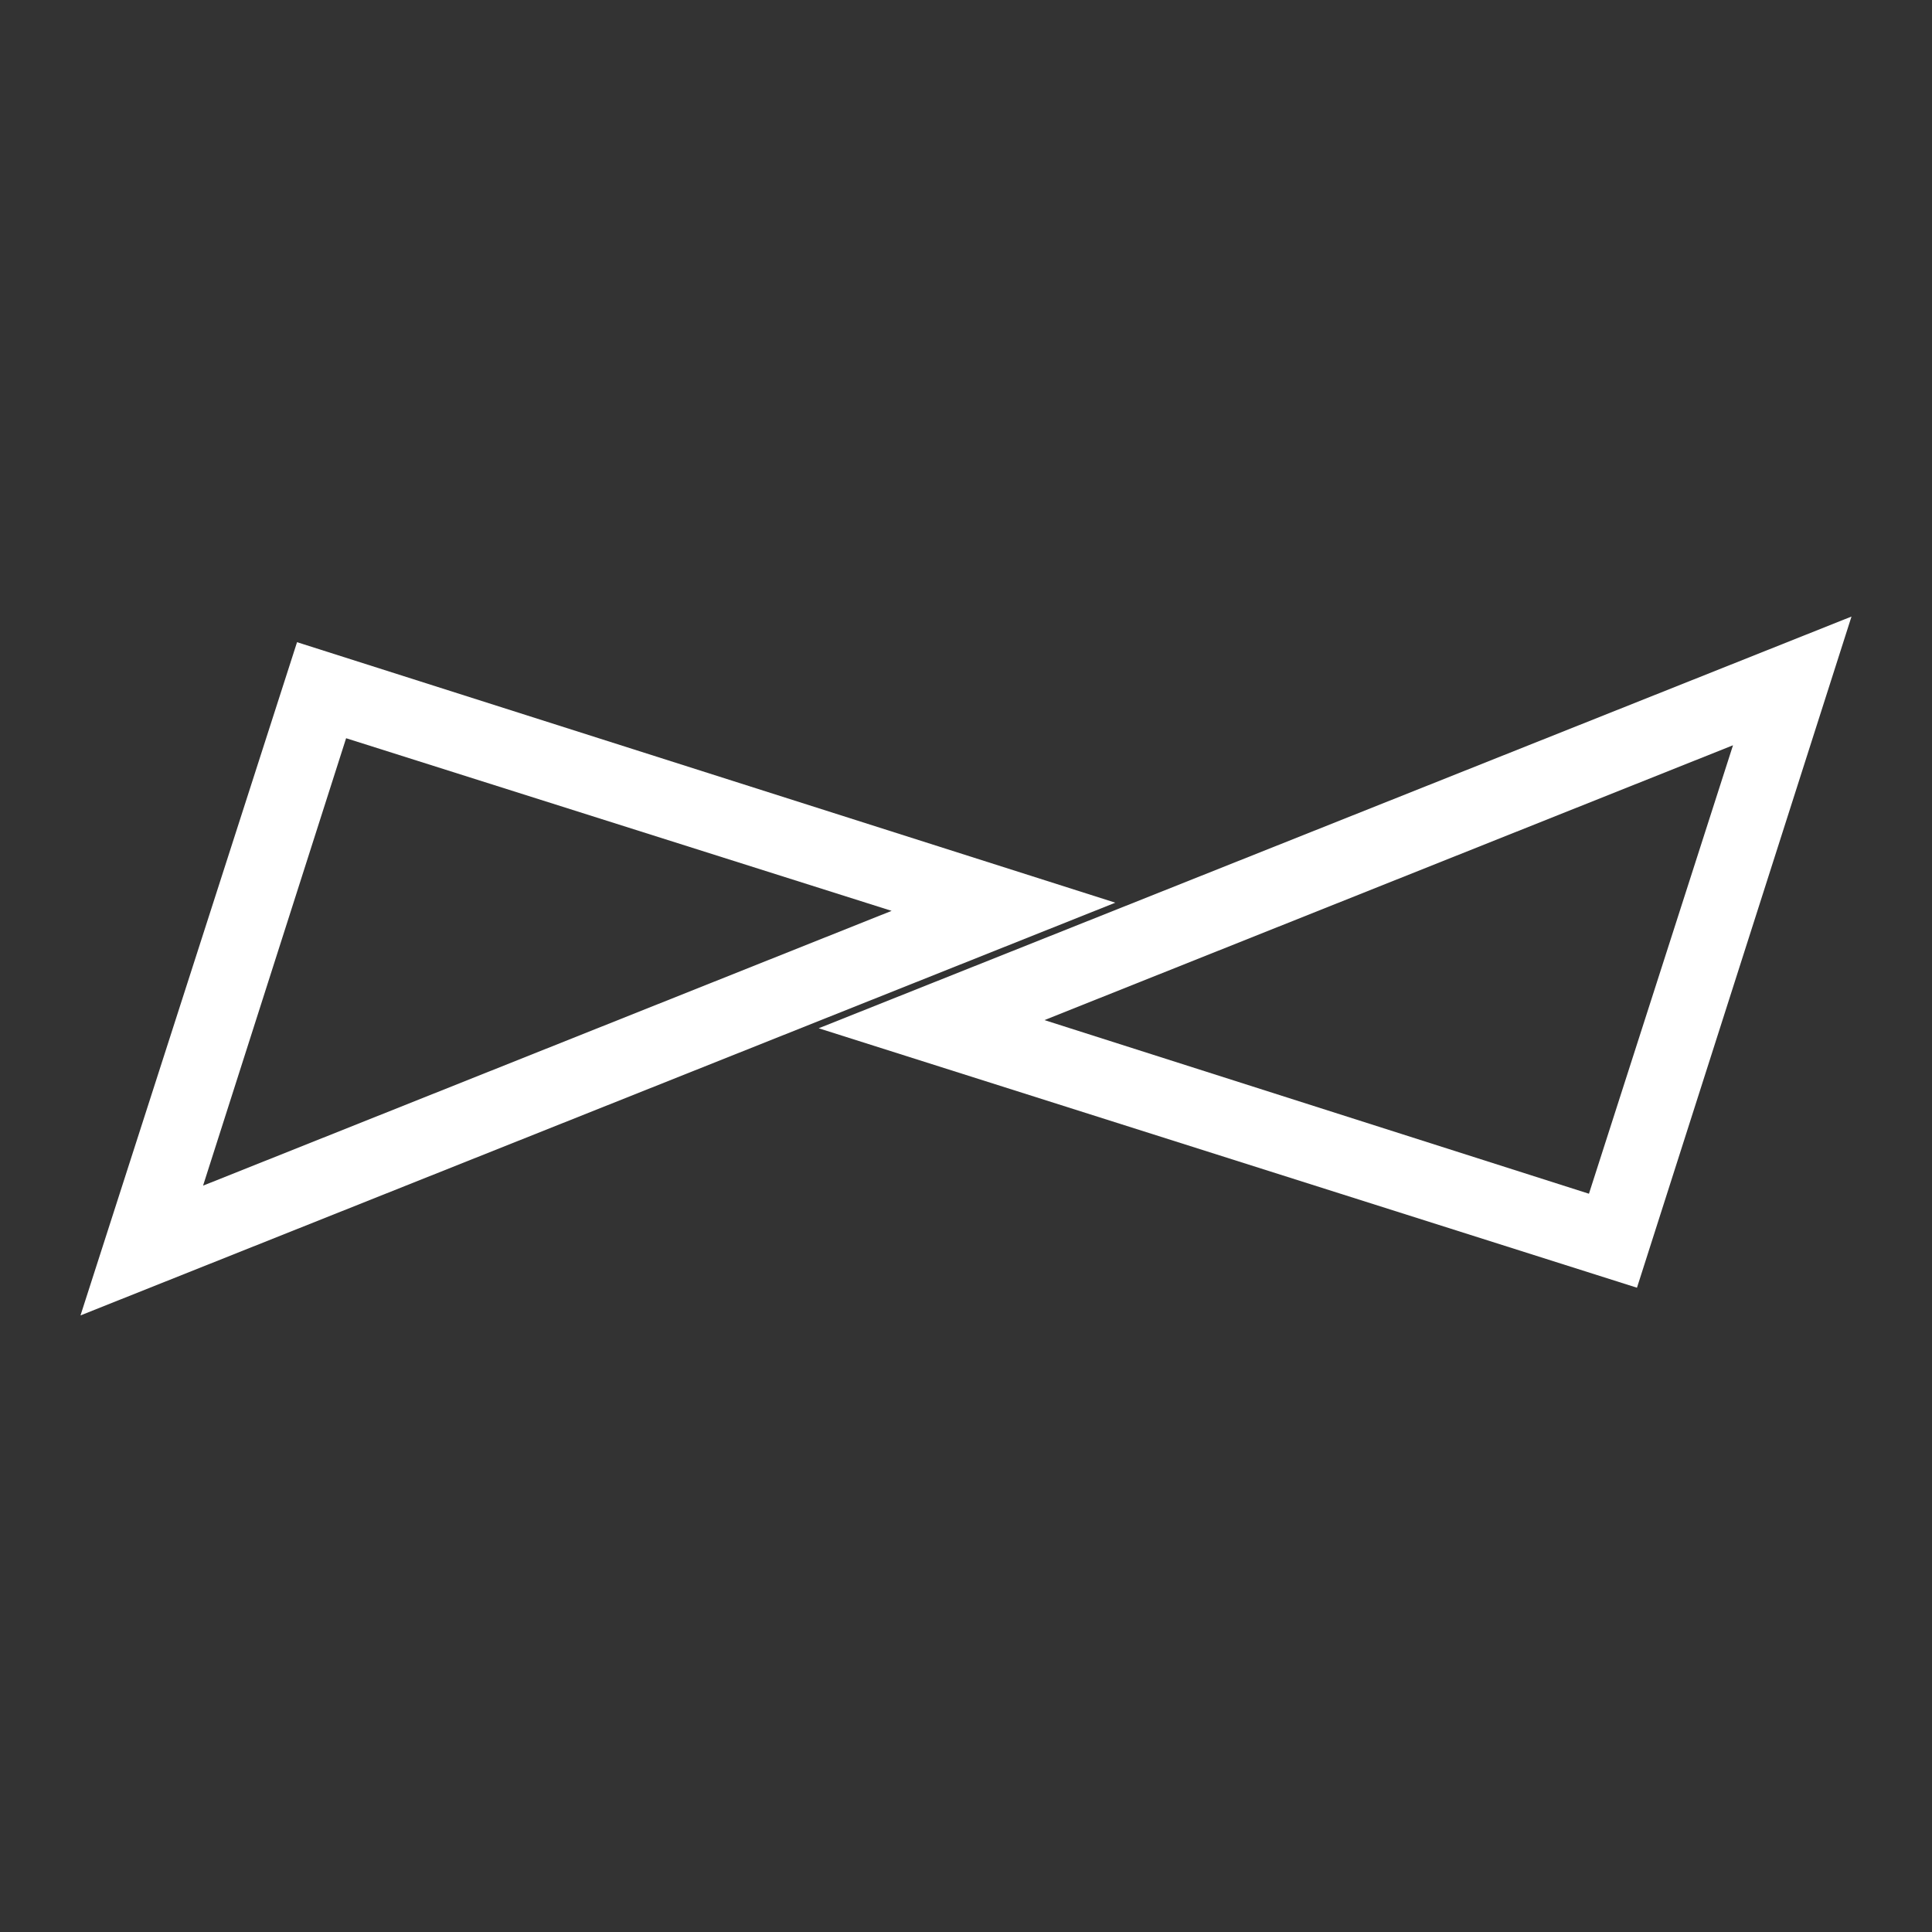
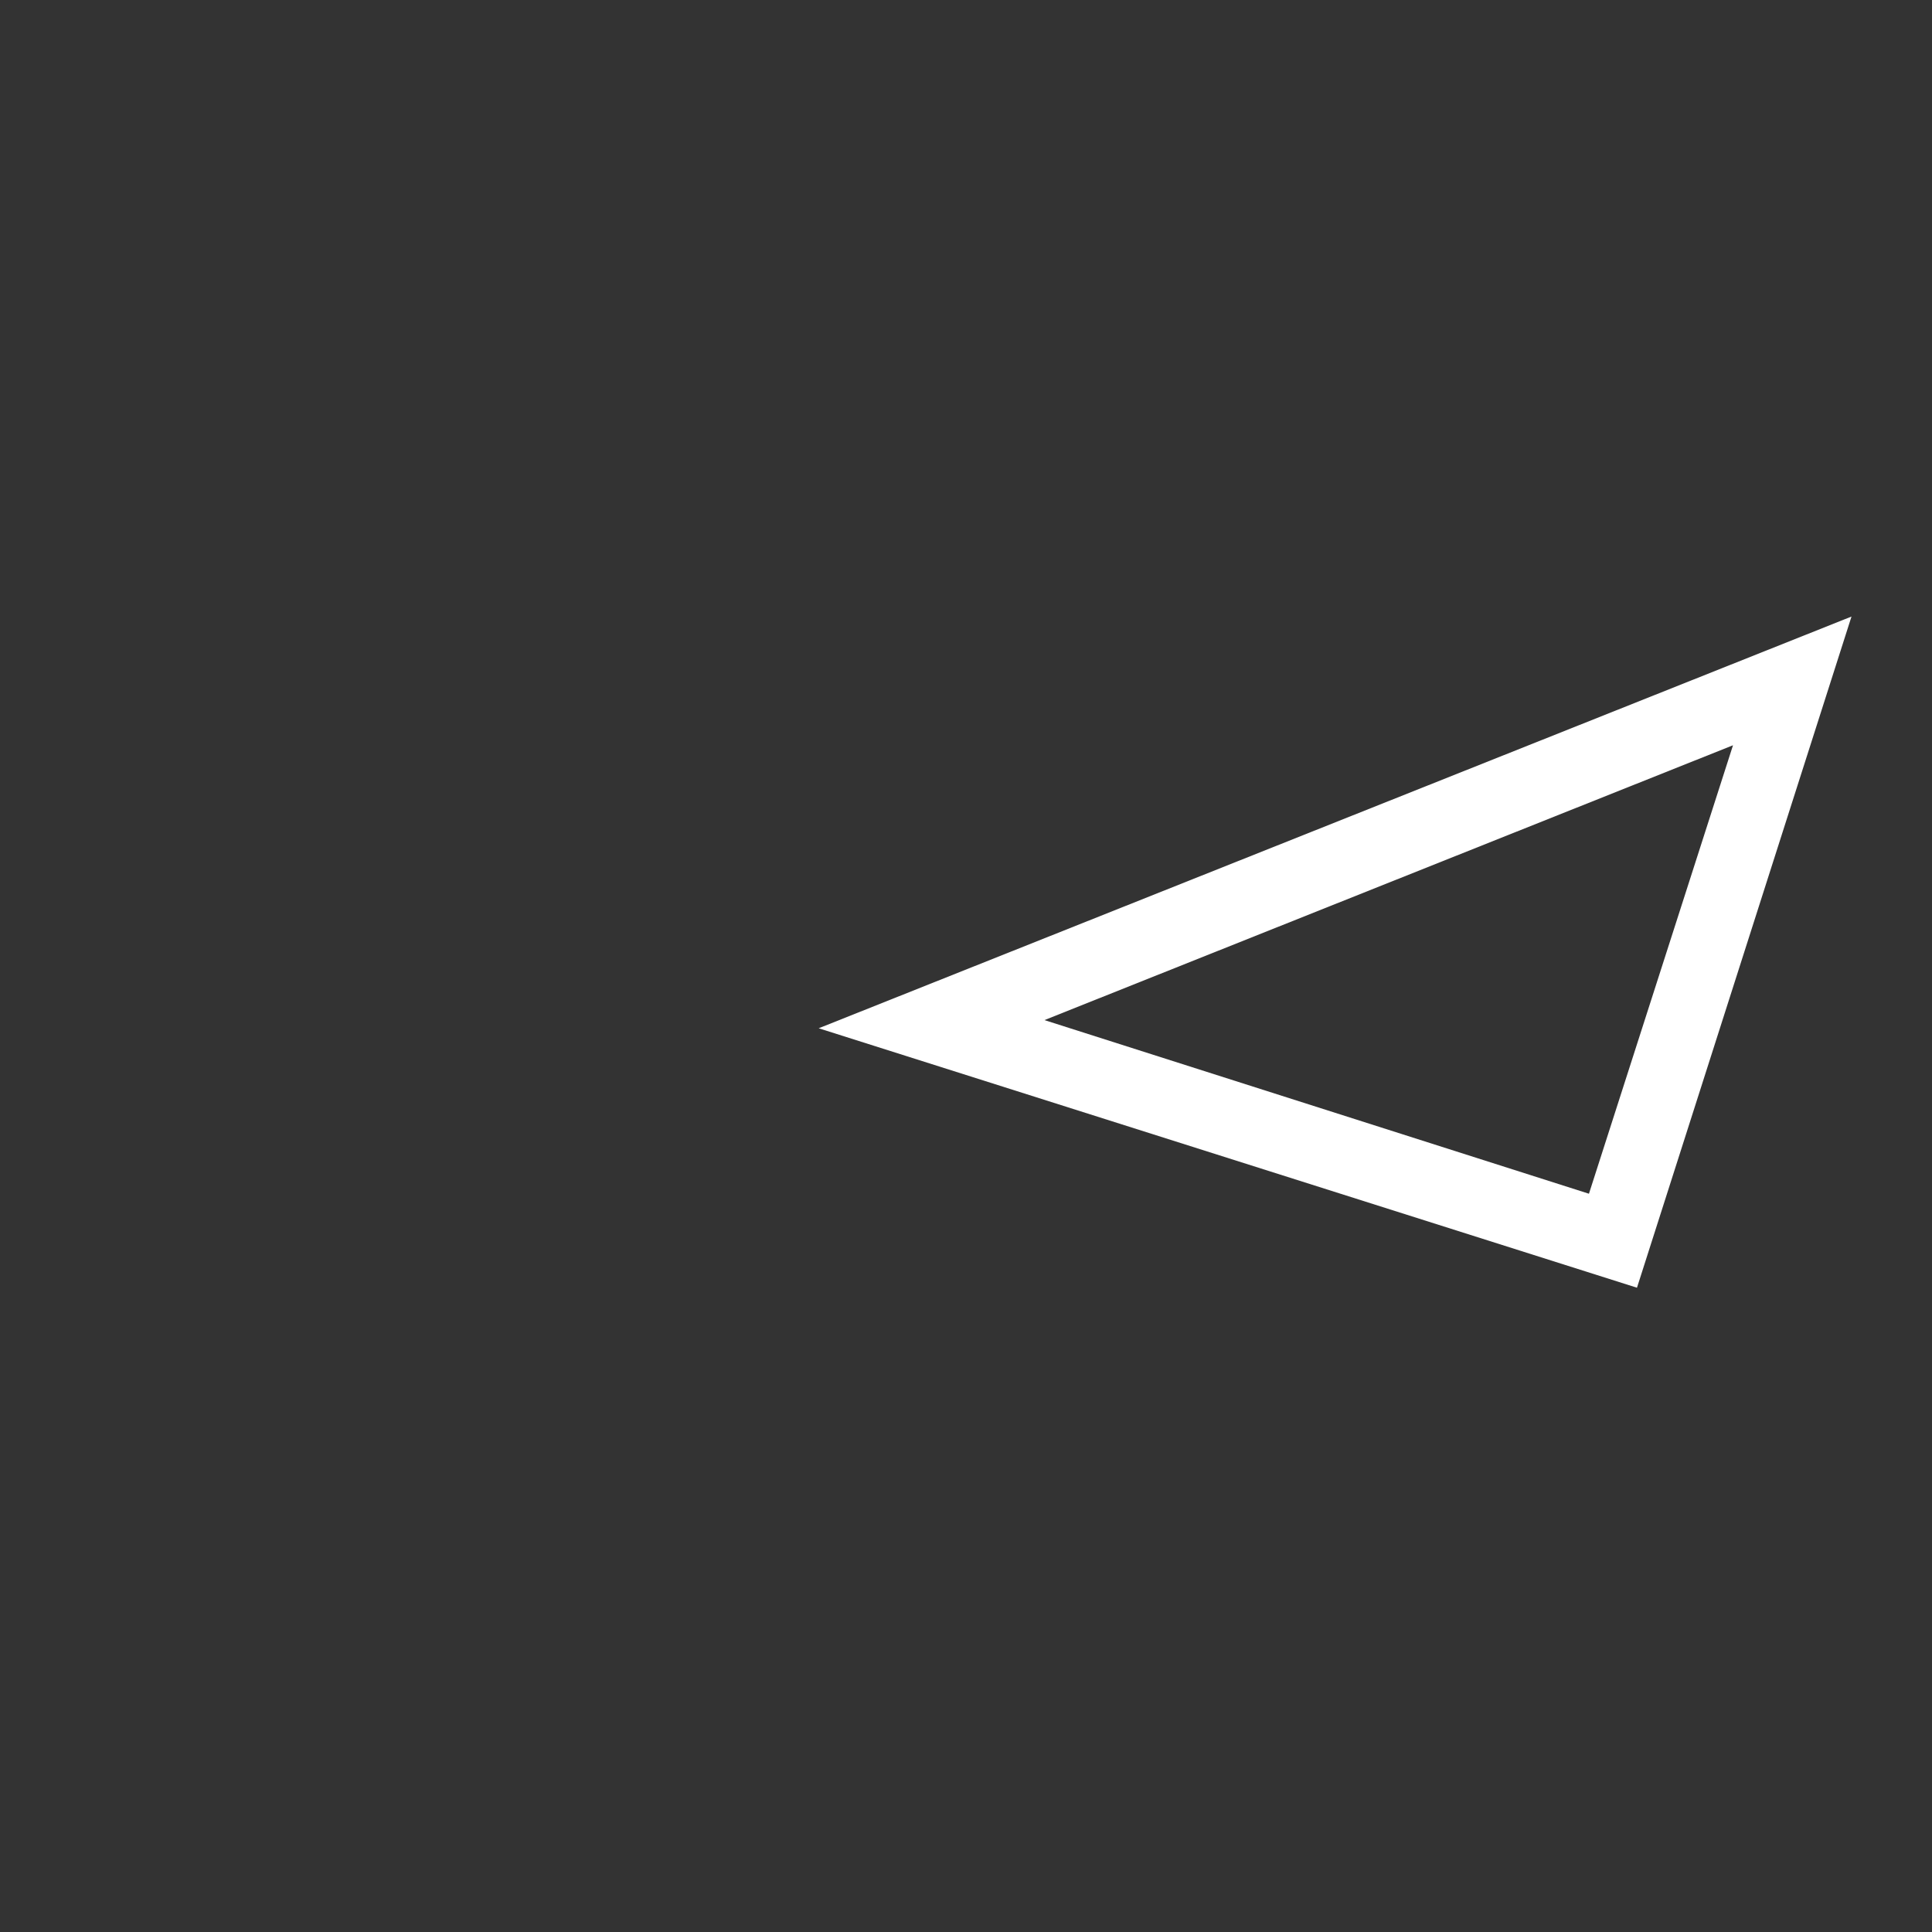
<svg xmlns="http://www.w3.org/2000/svg" width="48" height="48" viewBox="0 0 48 48" fill="none">
  <rect x="0" y="0" width="48" height="48" fill="#333333" stroke="none" />
  <path d="M40.67 31.993L20.34 25.547L46 15.318L40.67 31.993ZM25.949 25.344L39.477 29.658L43.056 18.516L25.949 25.344Z" fill="white" />
-   <path d="M2 32.681L7.38 15.955L27.71 22.427L2 32.681ZM8.599 18.341L5.045 29.457L22.152 22.63L8.599 18.341Z" fill="white" />
</svg>